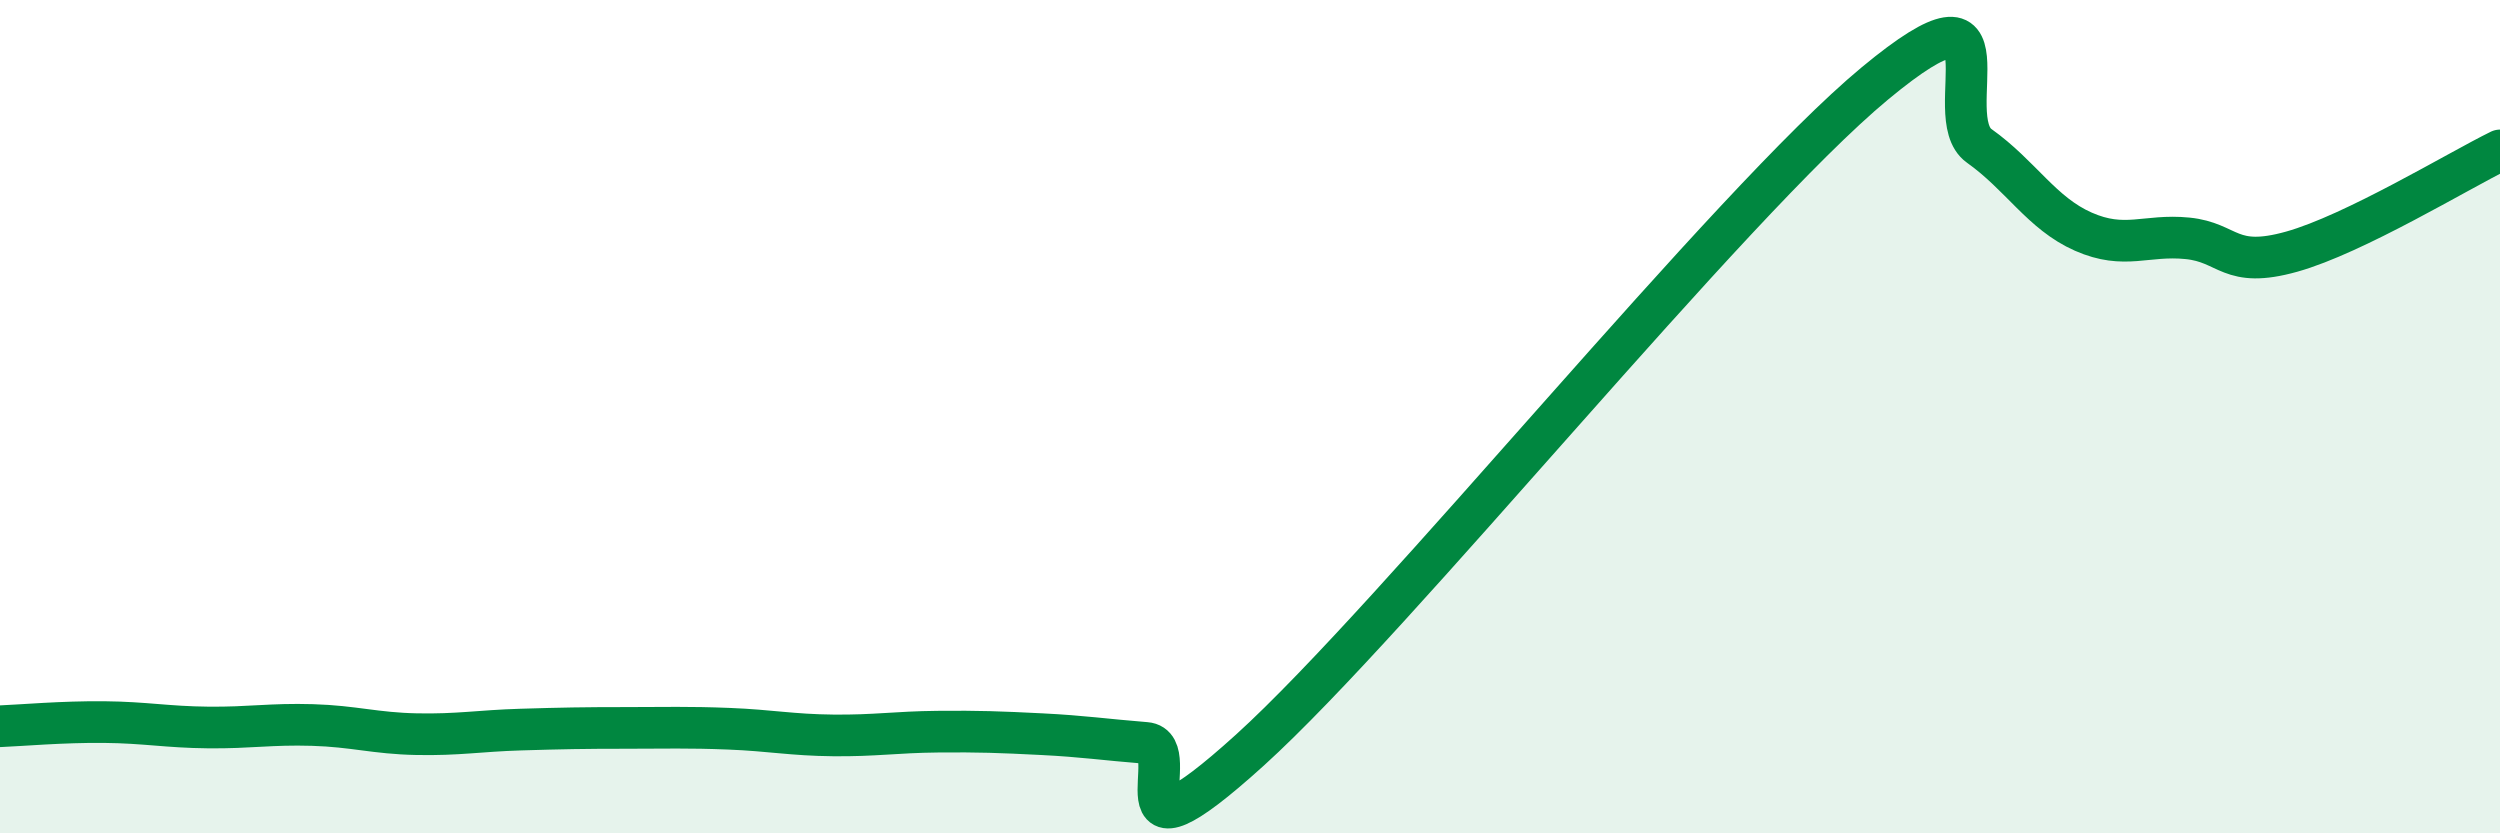
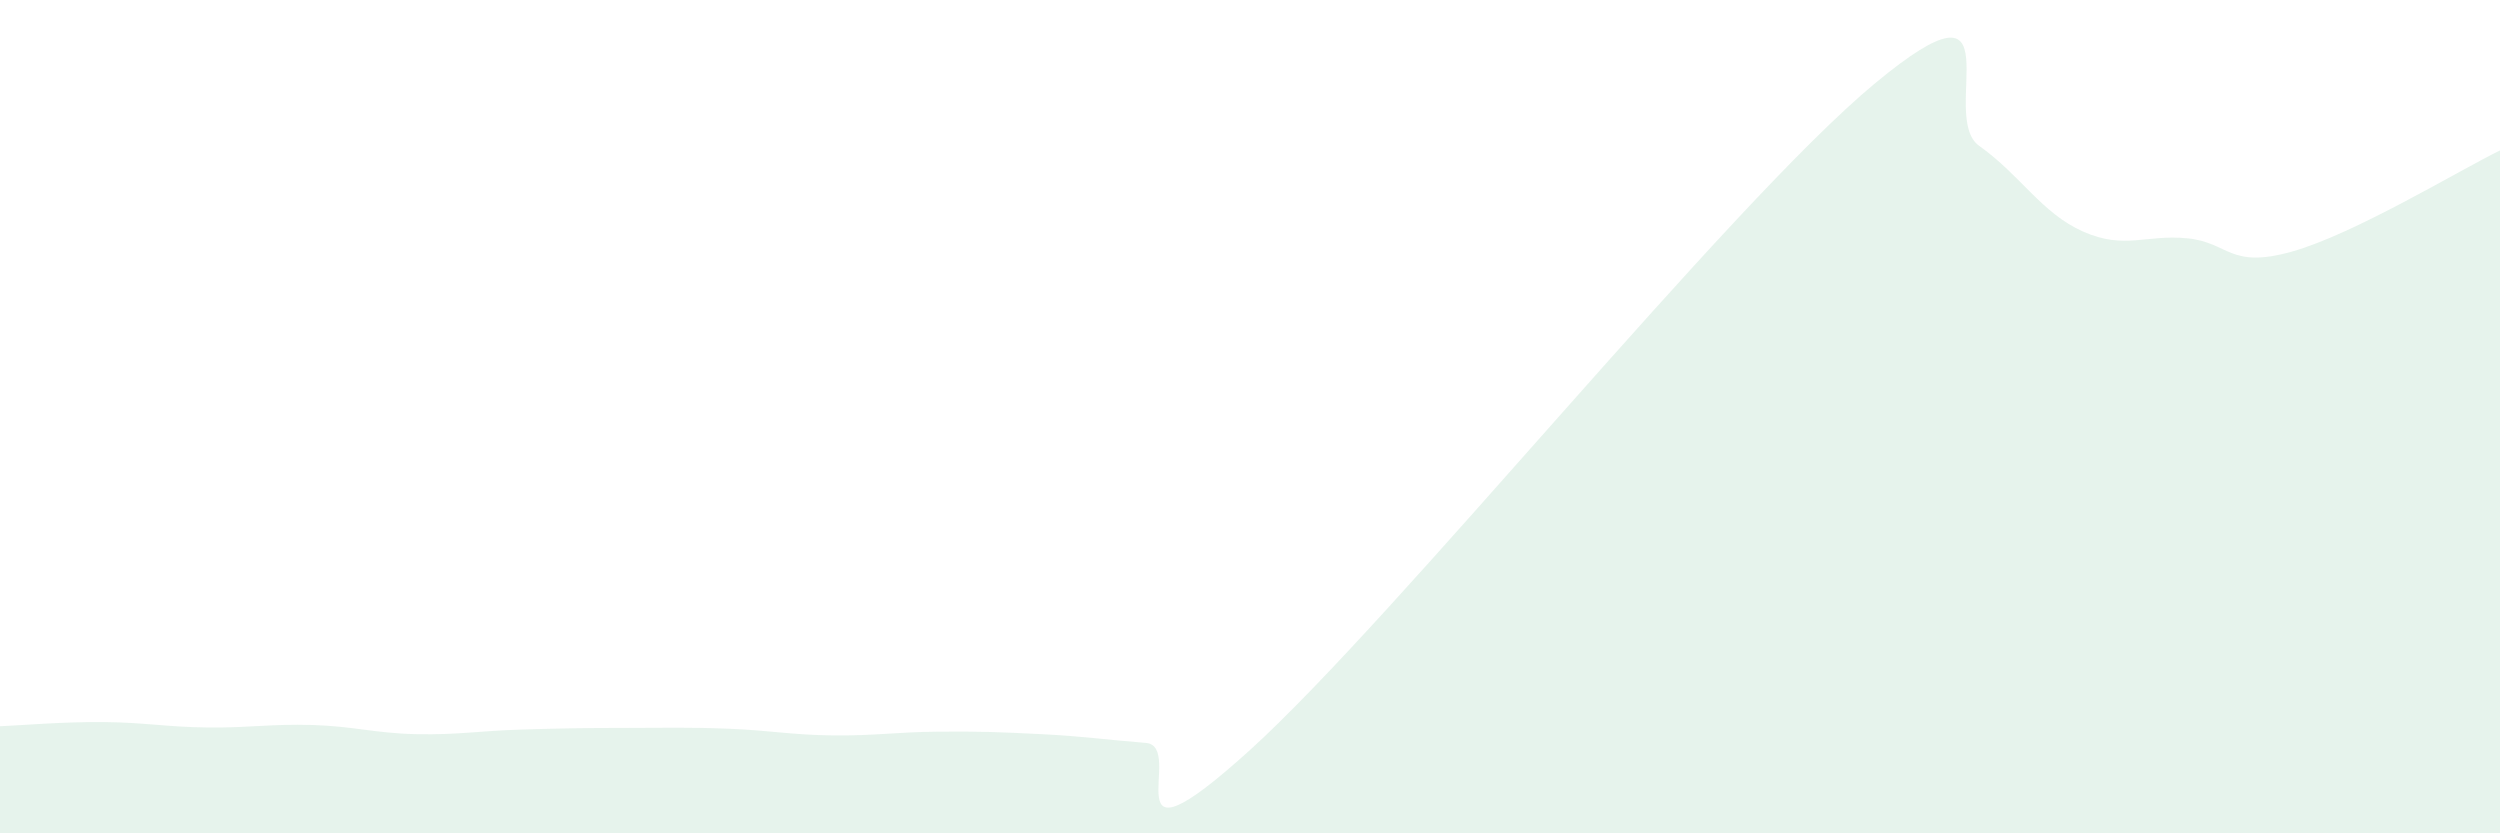
<svg xmlns="http://www.w3.org/2000/svg" width="60" height="20" viewBox="0 0 60 20">
  <path d="M 0,17.43 C 0.5,17.41 1.5,17.32 2.5,17.33 C 3.5,17.34 4,17.45 5,17.46 C 6,17.47 6.5,17.37 7.5,17.4 C 8.5,17.43 9,17.6 10,17.62 C 11,17.64 11.5,17.54 12.5,17.51 C 13.5,17.48 14,17.47 15,17.47 C 16,17.47 16.5,17.45 17.5,17.49 C 18.5,17.53 19,17.64 20,17.65 C 21,17.66 21.5,17.57 22.5,17.56 C 23.5,17.55 24,17.57 25,17.62 C 26,17.67 26.5,17.75 27.5,17.83 C 28.5,17.91 26.5,21.17 30,18 C 33.5,14.83 41.5,4.9 45,2 C 48.5,-0.9 46.5,2.79 47.5,3.5 C 48.5,4.21 49,5.12 50,5.56 C 51,6 51.5,5.62 52.5,5.72 C 53.5,5.82 53.5,6.46 55,6.04 C 56.5,5.62 59,4.1 60,3.61L60 20L0 20Z" fill="#008740" opacity="0.1" stroke-linecap="round" stroke-linejoin="round" />
-   <path d="M 0,17.43 C 0.5,17.41 1.5,17.32 2.5,17.33 C 3.5,17.34 4,17.45 5,17.46 C 6,17.47 6.5,17.37 7.5,17.4 C 8.5,17.43 9,17.6 10,17.62 C 11,17.64 11.5,17.54 12.5,17.51 C 13.5,17.48 14,17.47 15,17.47 C 16,17.47 16.5,17.45 17.5,17.49 C 18.5,17.53 19,17.64 20,17.65 C 21,17.66 21.5,17.57 22.5,17.56 C 23.5,17.55 24,17.57 25,17.62 C 26,17.67 26.5,17.75 27.5,17.83 C 28.5,17.91 26.5,21.17 30,18 C 33.5,14.83 41.5,4.9 45,2 C 48.5,-0.9 46.5,2.79 47.5,3.5 C 48.5,4.21 49,5.12 50,5.56 C 51,6 51.5,5.62 52.5,5.72 C 53.5,5.82 53.5,6.46 55,6.04 C 56.5,5.62 59,4.1 60,3.61" stroke="#008740" stroke-width="1" fill="none" stroke-linecap="round" stroke-linejoin="round" />
</svg>